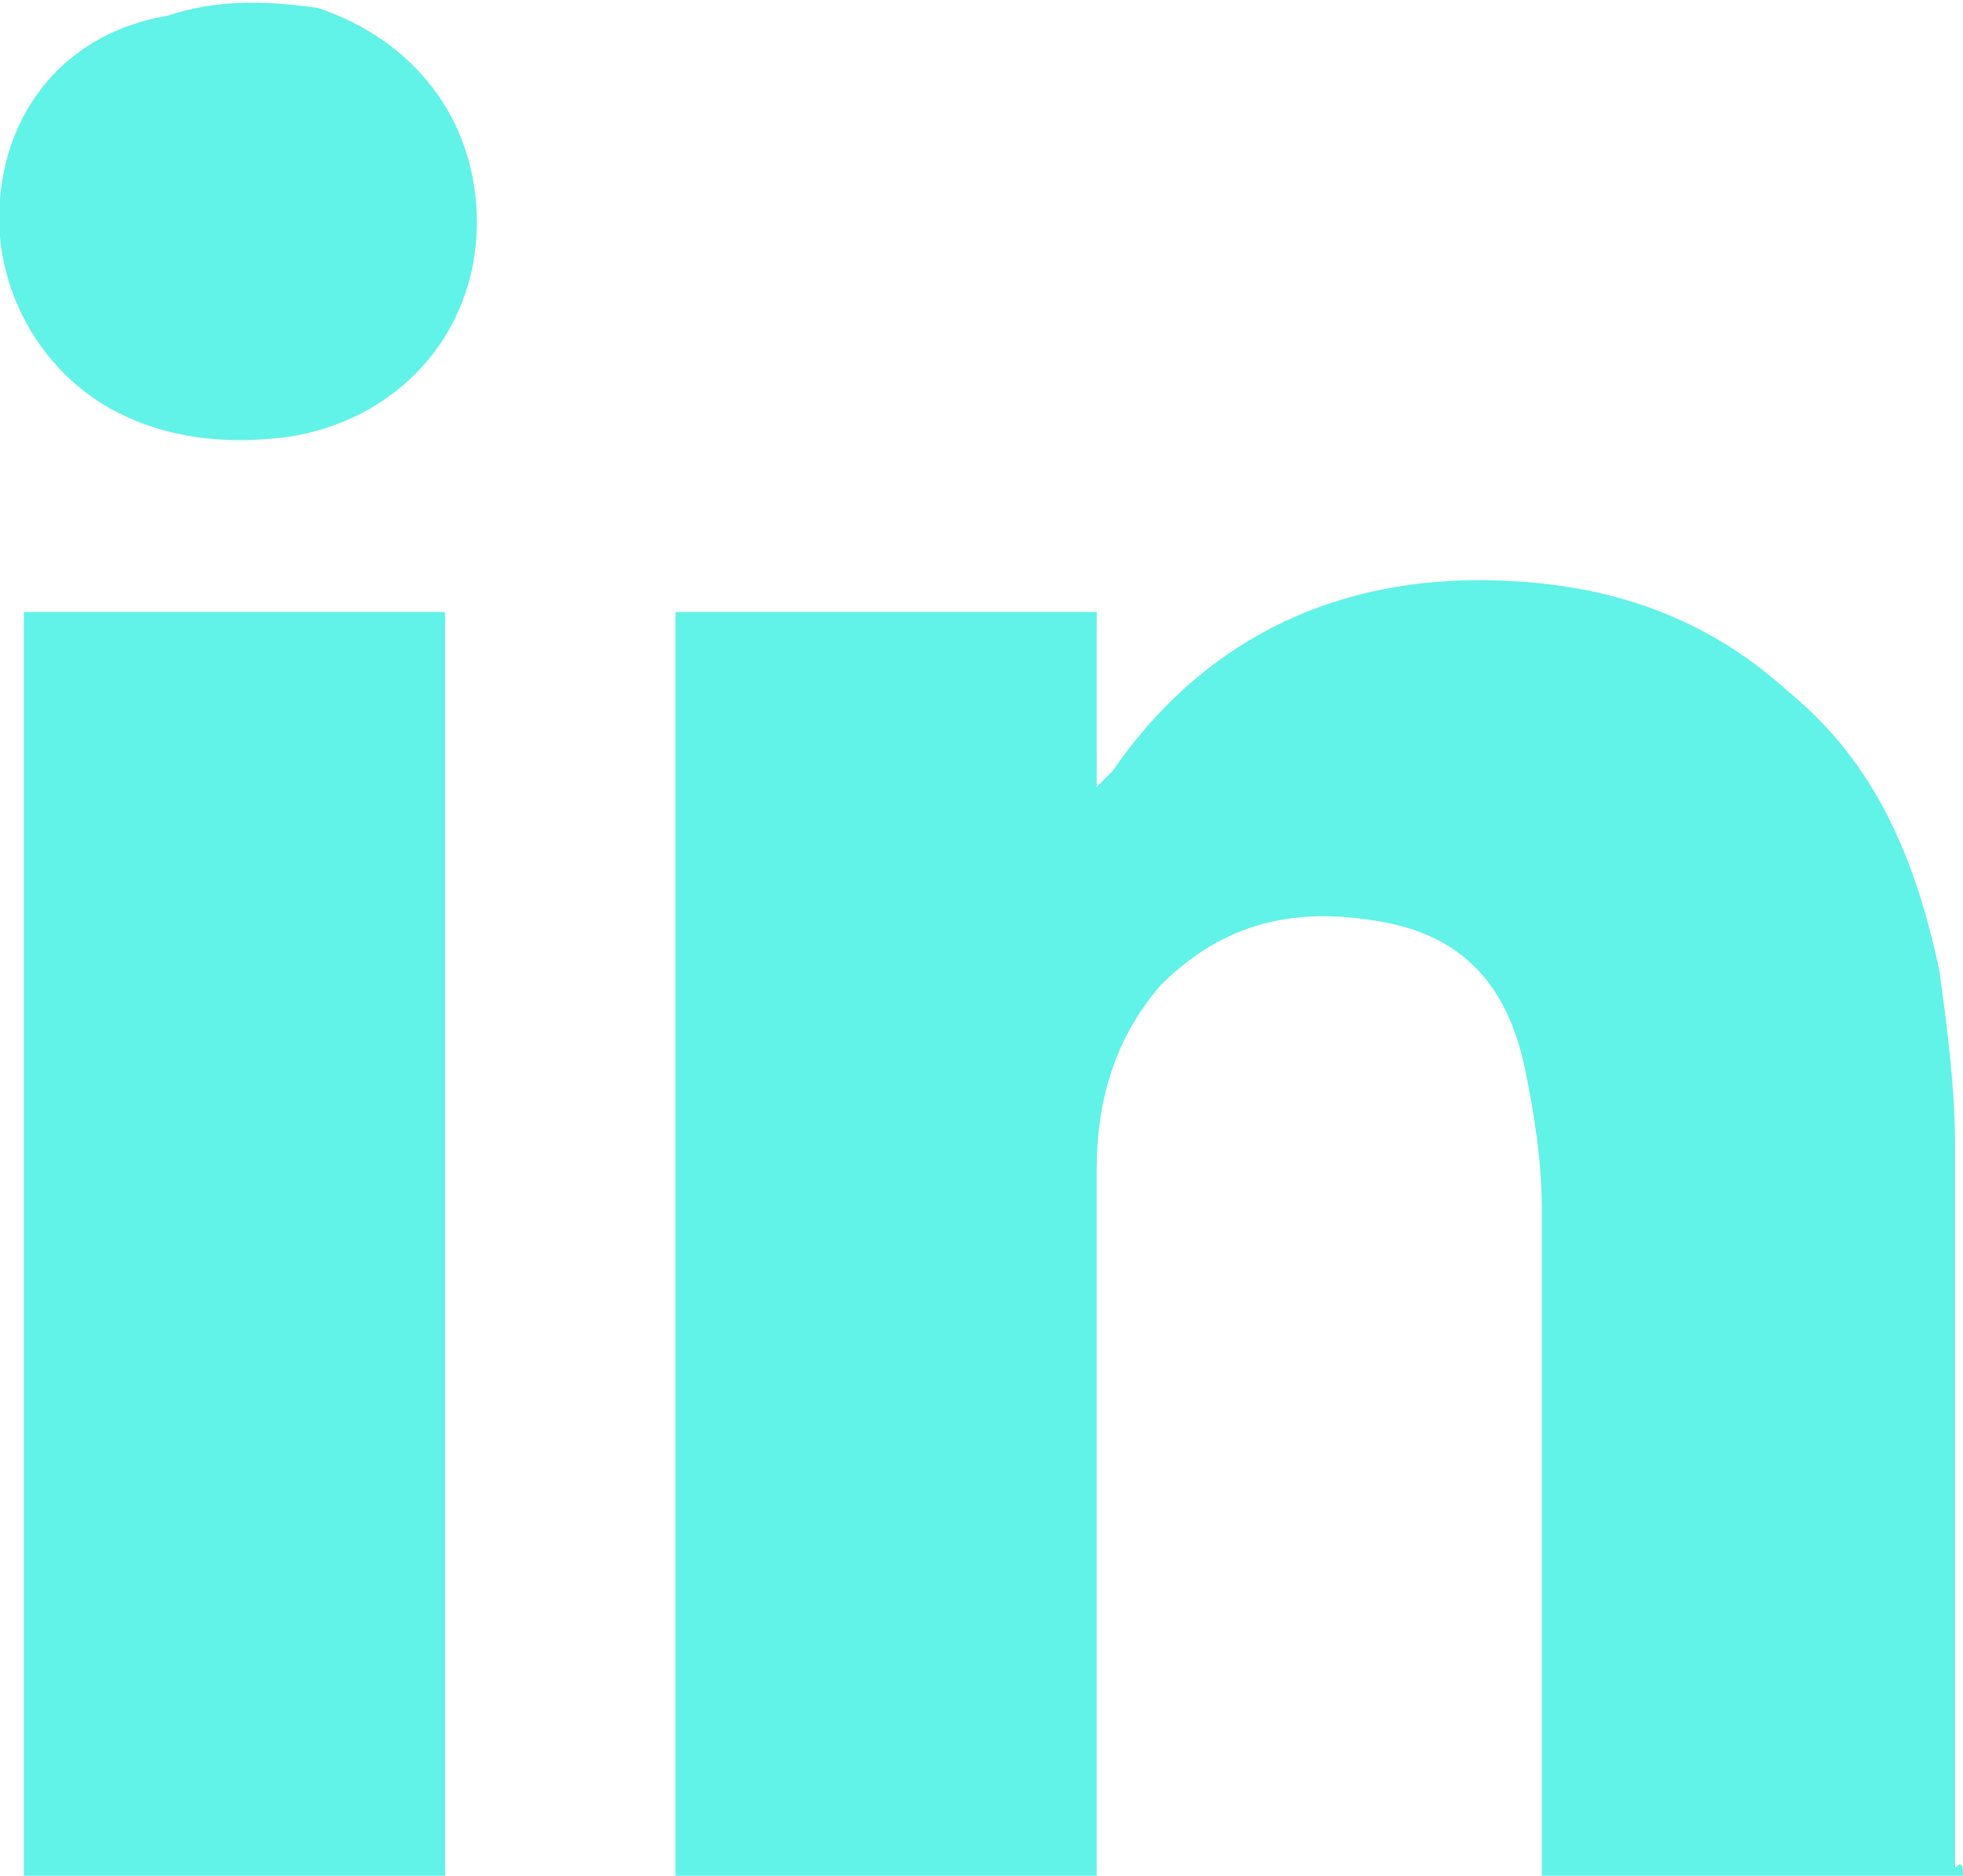
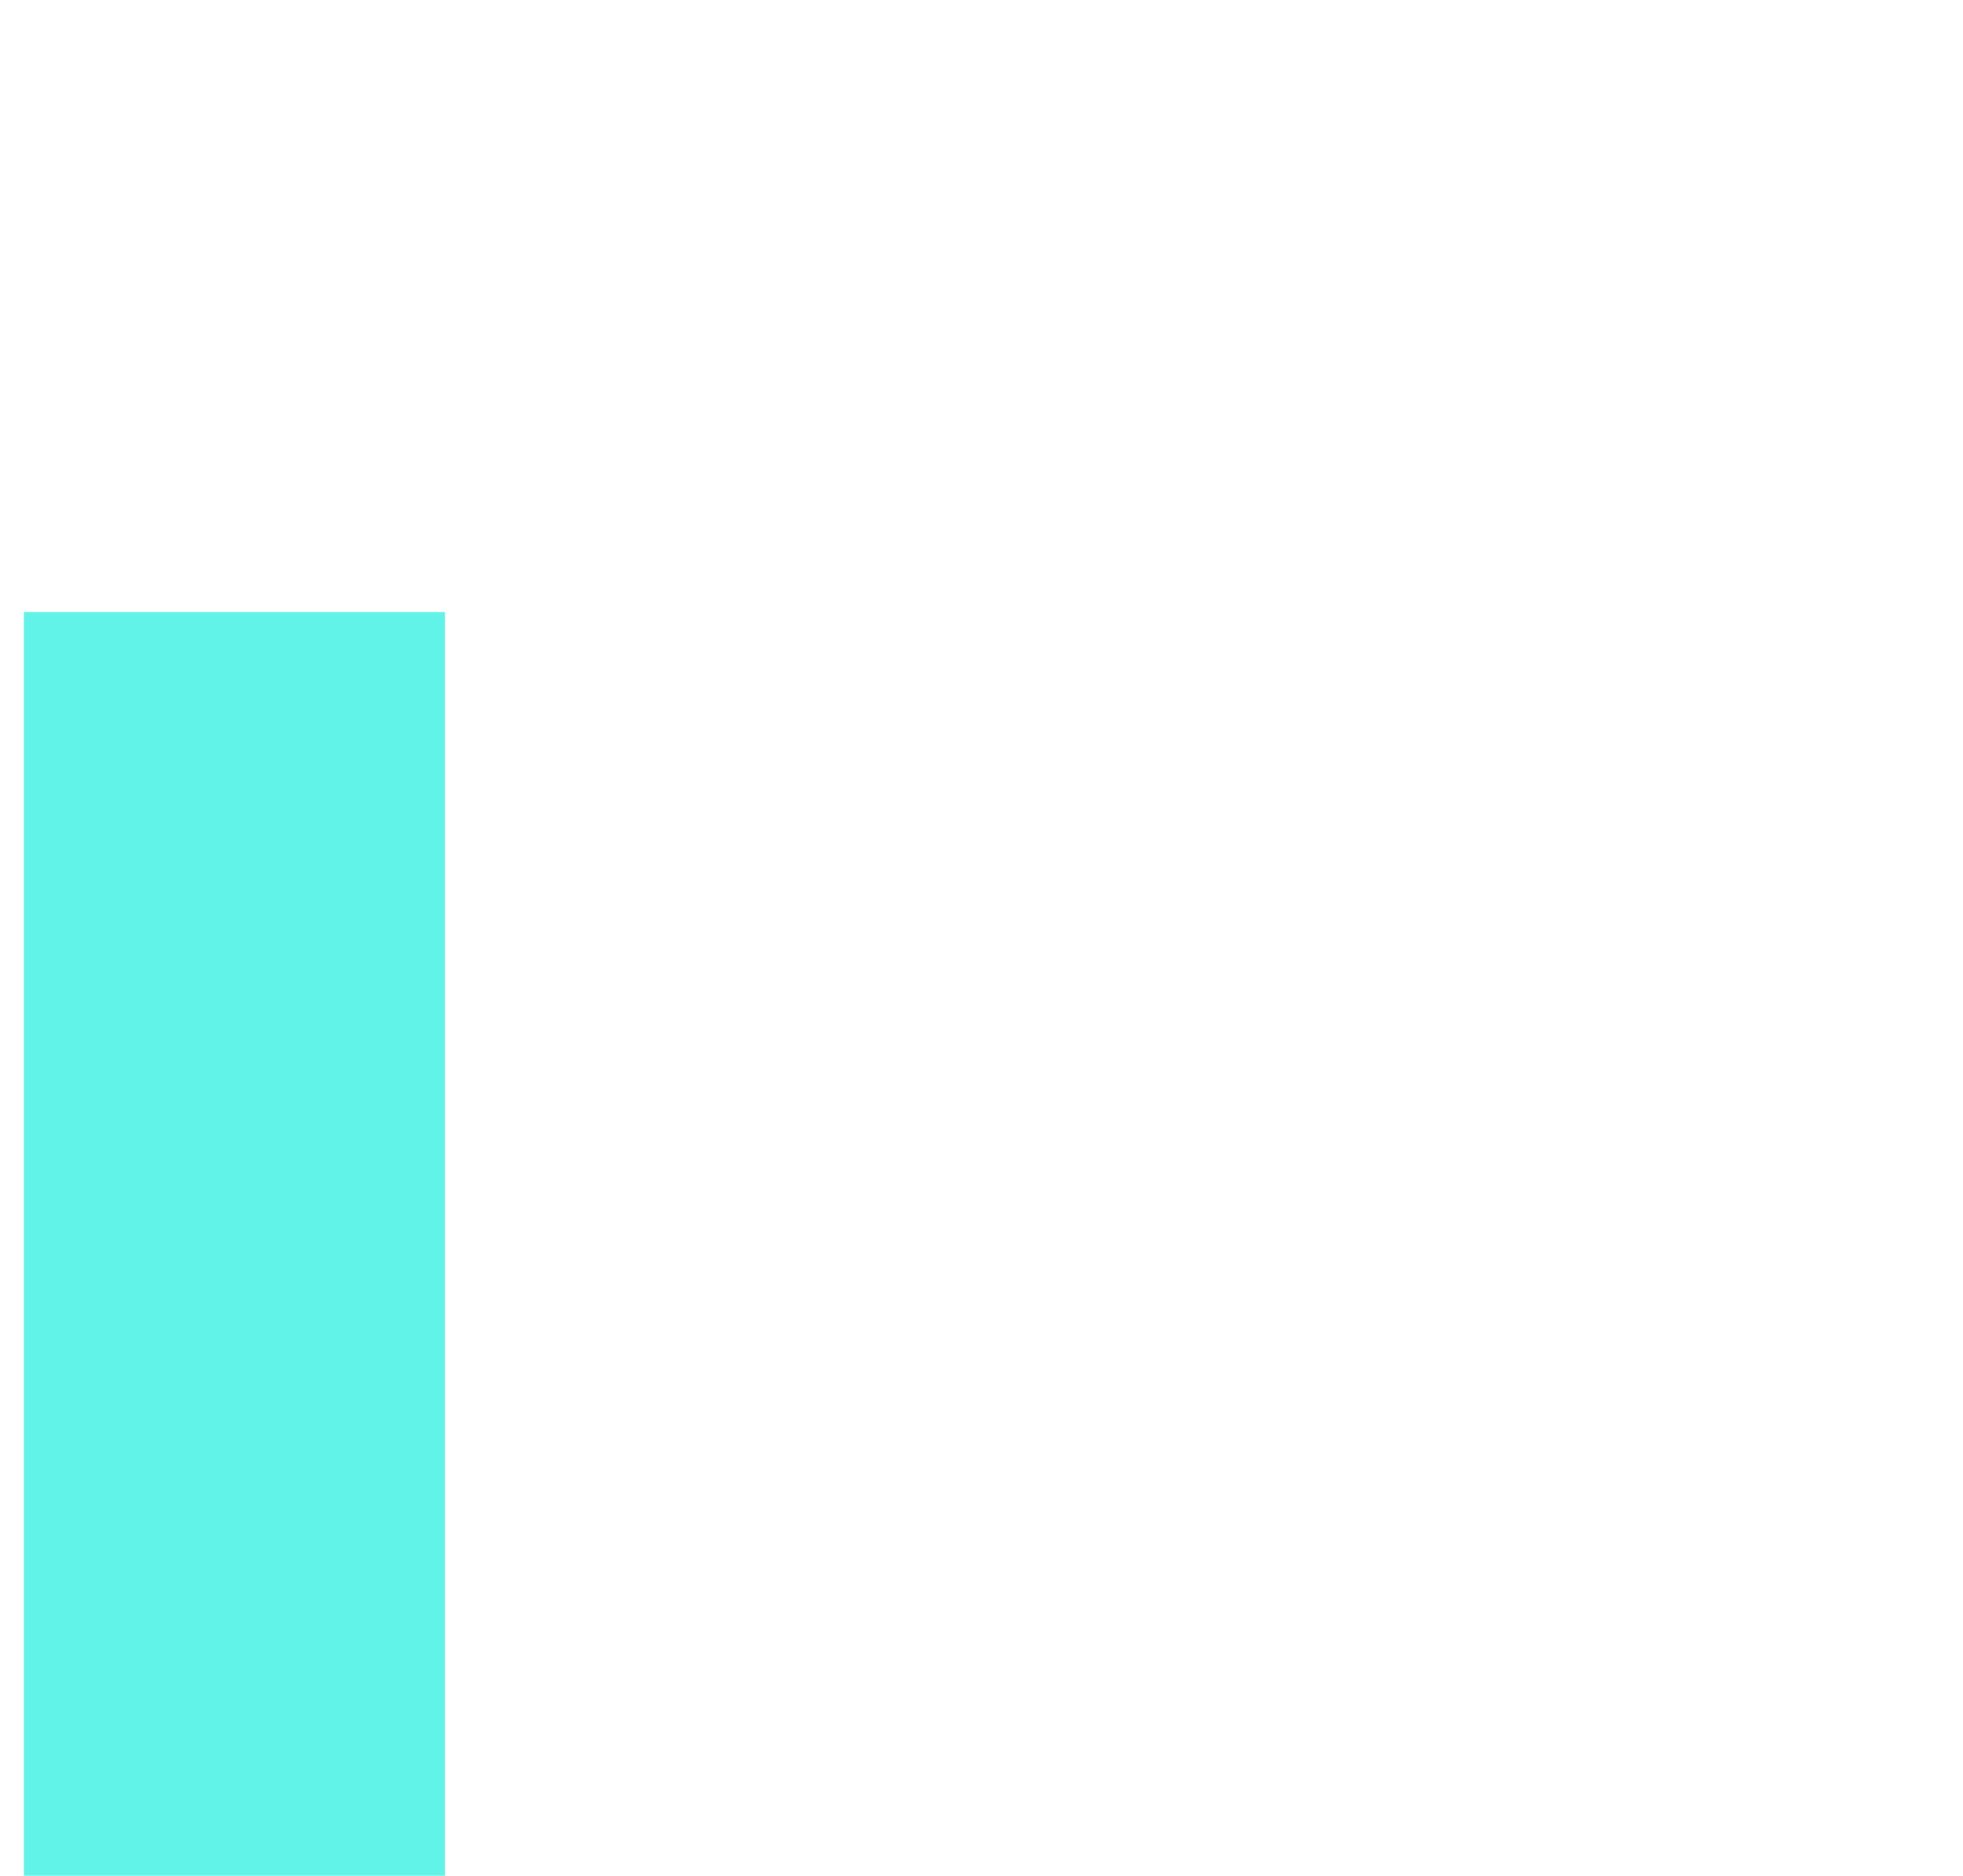
<svg xmlns="http://www.w3.org/2000/svg" id="Camada_1" x="0px" y="0px" viewBox="0 0 24.7 23.6" style="enable-background:new 0 0 24.7 23.6;" xml:space="preserve">
  <style type="text/css">	.st0{fill:#61F2E8;}</style>
  <g>
-     <path class="st0" d="M24.7,23.6c-1.8,0-3.5,0-5.3,0c0-0.1,0-0.2,0-0.4c0-2.7,0-5.3,0-8c0-0.6-0.1-1.2-0.2-1.7  c-0.2-1-0.7-1.7-1.8-1.9c-1.1-0.2-2,0-2.8,0.8c-0.6,0.7-0.8,1.5-0.8,2.3c0,2.8,0,5.6,0,8.5c0,0.1,0,0.2,0,0.4c-1.8,0-3.5,0-5.3,0  c0-5.3,0-10.6,0-15.9c1.7,0,3.5,0,5.3,0c0,0.7,0,1.4,0,2.2C13.9,9.8,14,9.7,14,9.7c1.1-1.6,2.7-2.4,4.6-2.4c1.5,0,2.8,0.4,3.9,1.4  c1.1,0.9,1.6,2.1,1.9,3.5c0.1,0.7,0.2,1.5,0.2,2.2c0,3,0,6,0,9.1C24.7,23.4,24.7,23.5,24.7,23.6z" />
    <path class="st0" d="M5.6,23.6c-1.8,0-3.5,0-5.3,0c0-5.3,0-10.6,0-15.9c1.8,0,3.5,0,5.3,0C5.6,13,5.6,18.3,5.6,23.6z" />
-     <path class="st0" d="M6,2.8c0,1.4-1,2.5-2.4,2.7C2.8,5.6,2.1,5.5,1.5,5.2C0.5,4.7-0.1,3.6,0,2.5c0.1-1.2,0.9-2.1,2.1-2.3  C2.7,0,3.3,0,4,0.1C5.2,0.5,6,1.5,6,2.8z" />
  </g>
</svg>